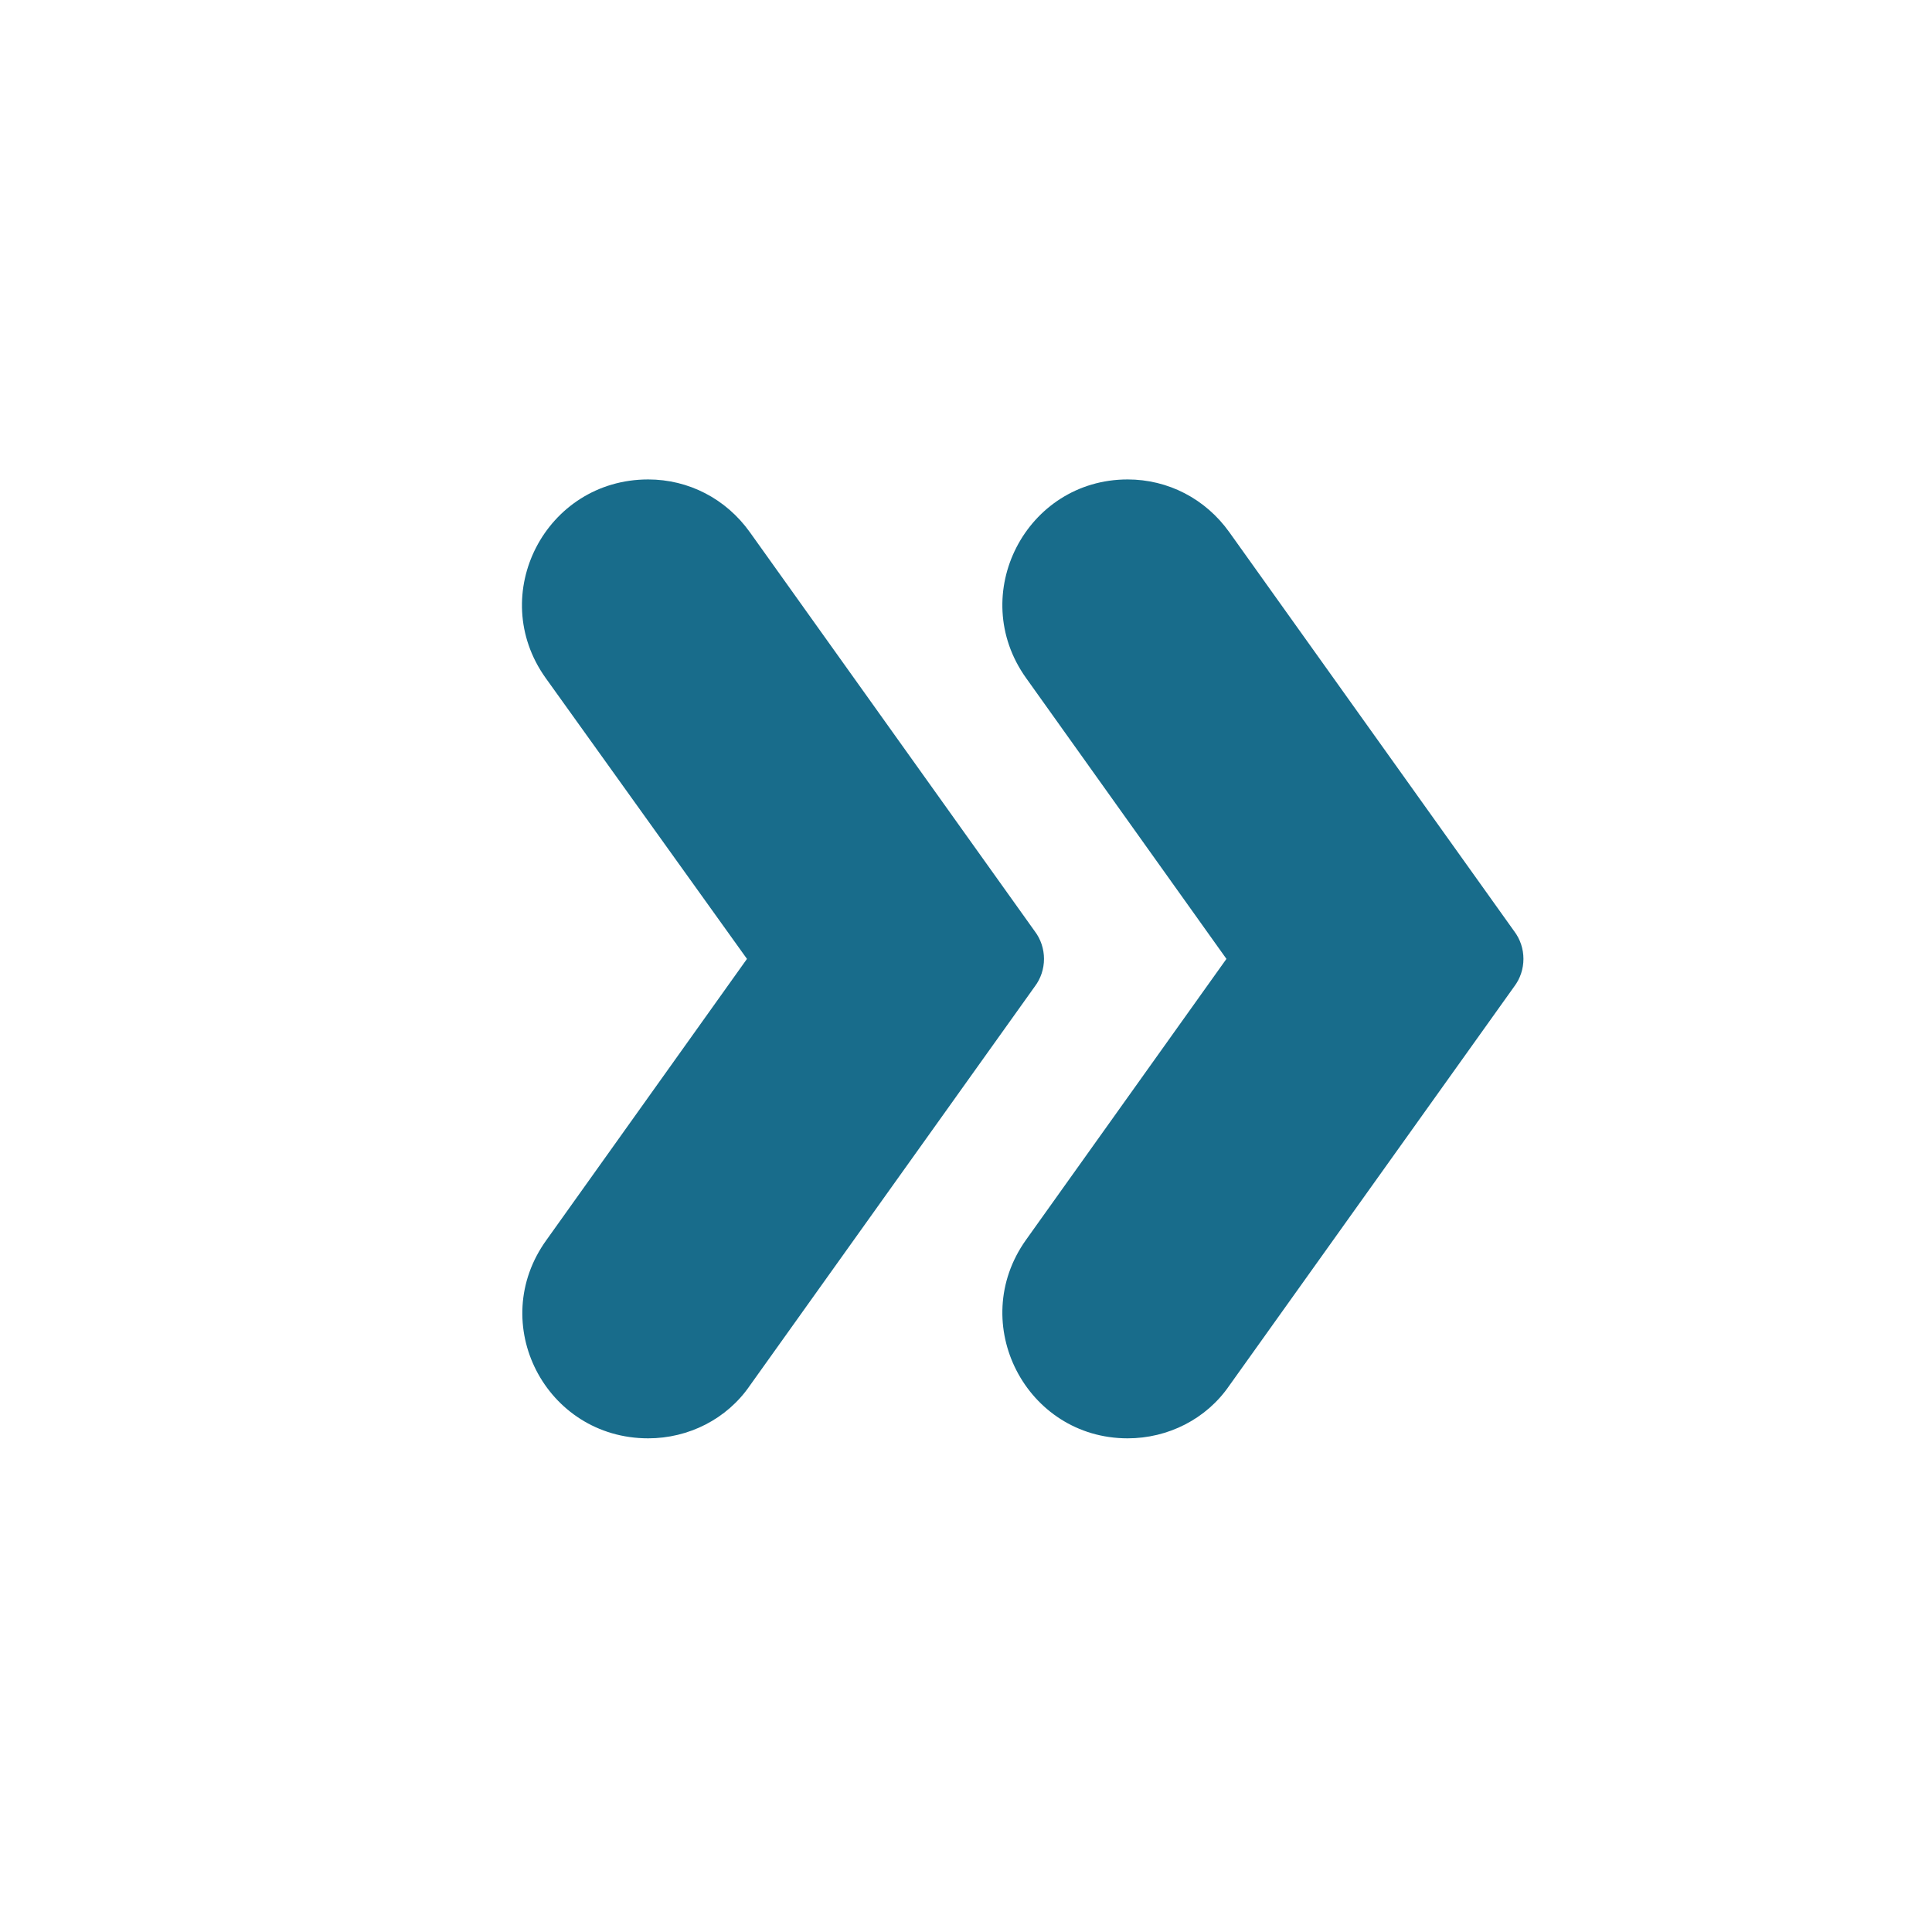
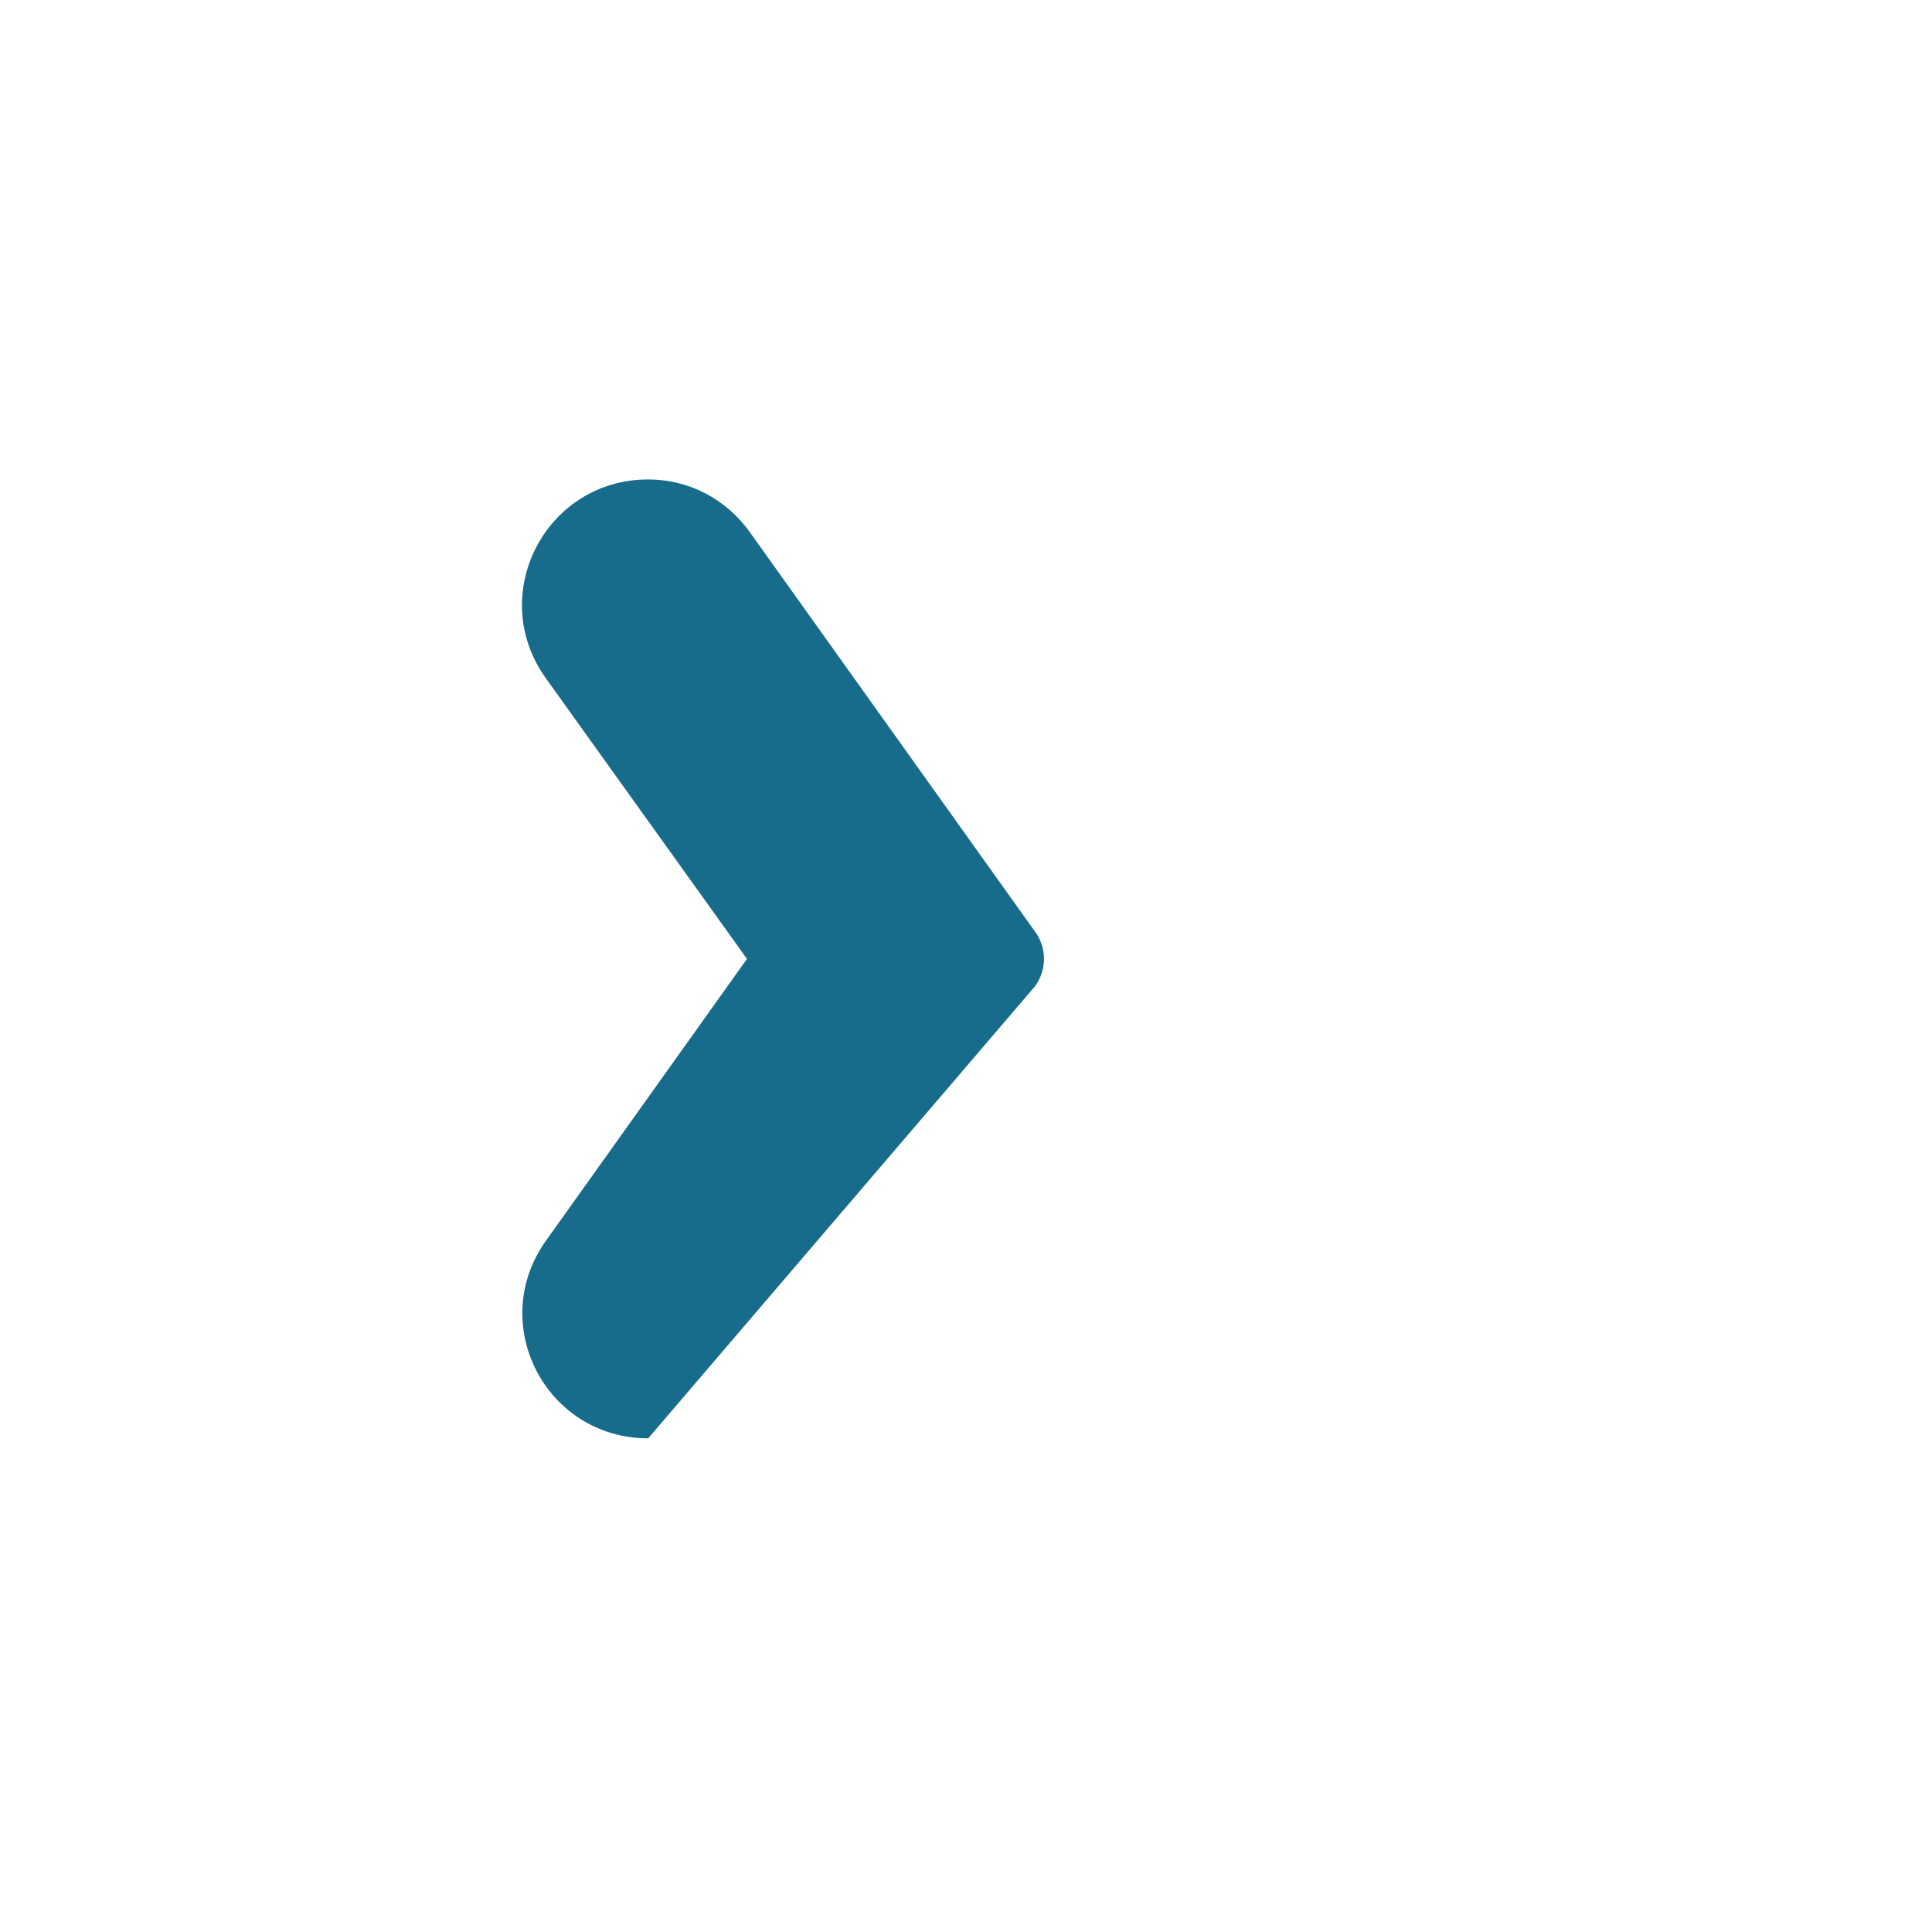
<svg xmlns="http://www.w3.org/2000/svg" width="125" height="125" viewBox="0 0 125 125" fill="none">
-   <path d="M97.962 60.241L79.536 34.432C77.985 32.261 75.565 31.02 72.96 31.02C66.383 31.02 62.537 38.465 66.383 43.862L79.35 62.04L66.383 80.218C62.537 85.615 66.383 93.06 72.96 93.06C75.565 93.06 78.047 91.819 79.536 89.648L97.962 63.839C98.768 62.785 98.768 61.296 97.962 60.241Z" fill="#186C8B" />
-   <path d="M66.941 60.241L48.515 34.432C46.964 32.261 44.545 31.02 41.939 31.02C35.301 31.02 31.454 38.465 35.301 43.862L48.329 62.04L35.363 80.218C31.454 85.615 35.301 93.06 41.939 93.06C44.545 93.06 47.026 91.819 48.515 89.648L66.941 63.839C67.748 62.785 67.748 61.296 66.941 60.241Z" fill="#186C8B" />
+   <path d="M66.941 60.241L48.515 34.432C46.964 32.261 44.545 31.02 41.939 31.02C35.301 31.02 31.454 38.465 35.301 43.862L48.329 62.04L35.363 80.218C31.454 85.615 35.301 93.06 41.939 93.06L66.941 63.839C67.748 62.785 67.748 61.296 66.941 60.241Z" fill="#186C8B" />
</svg>